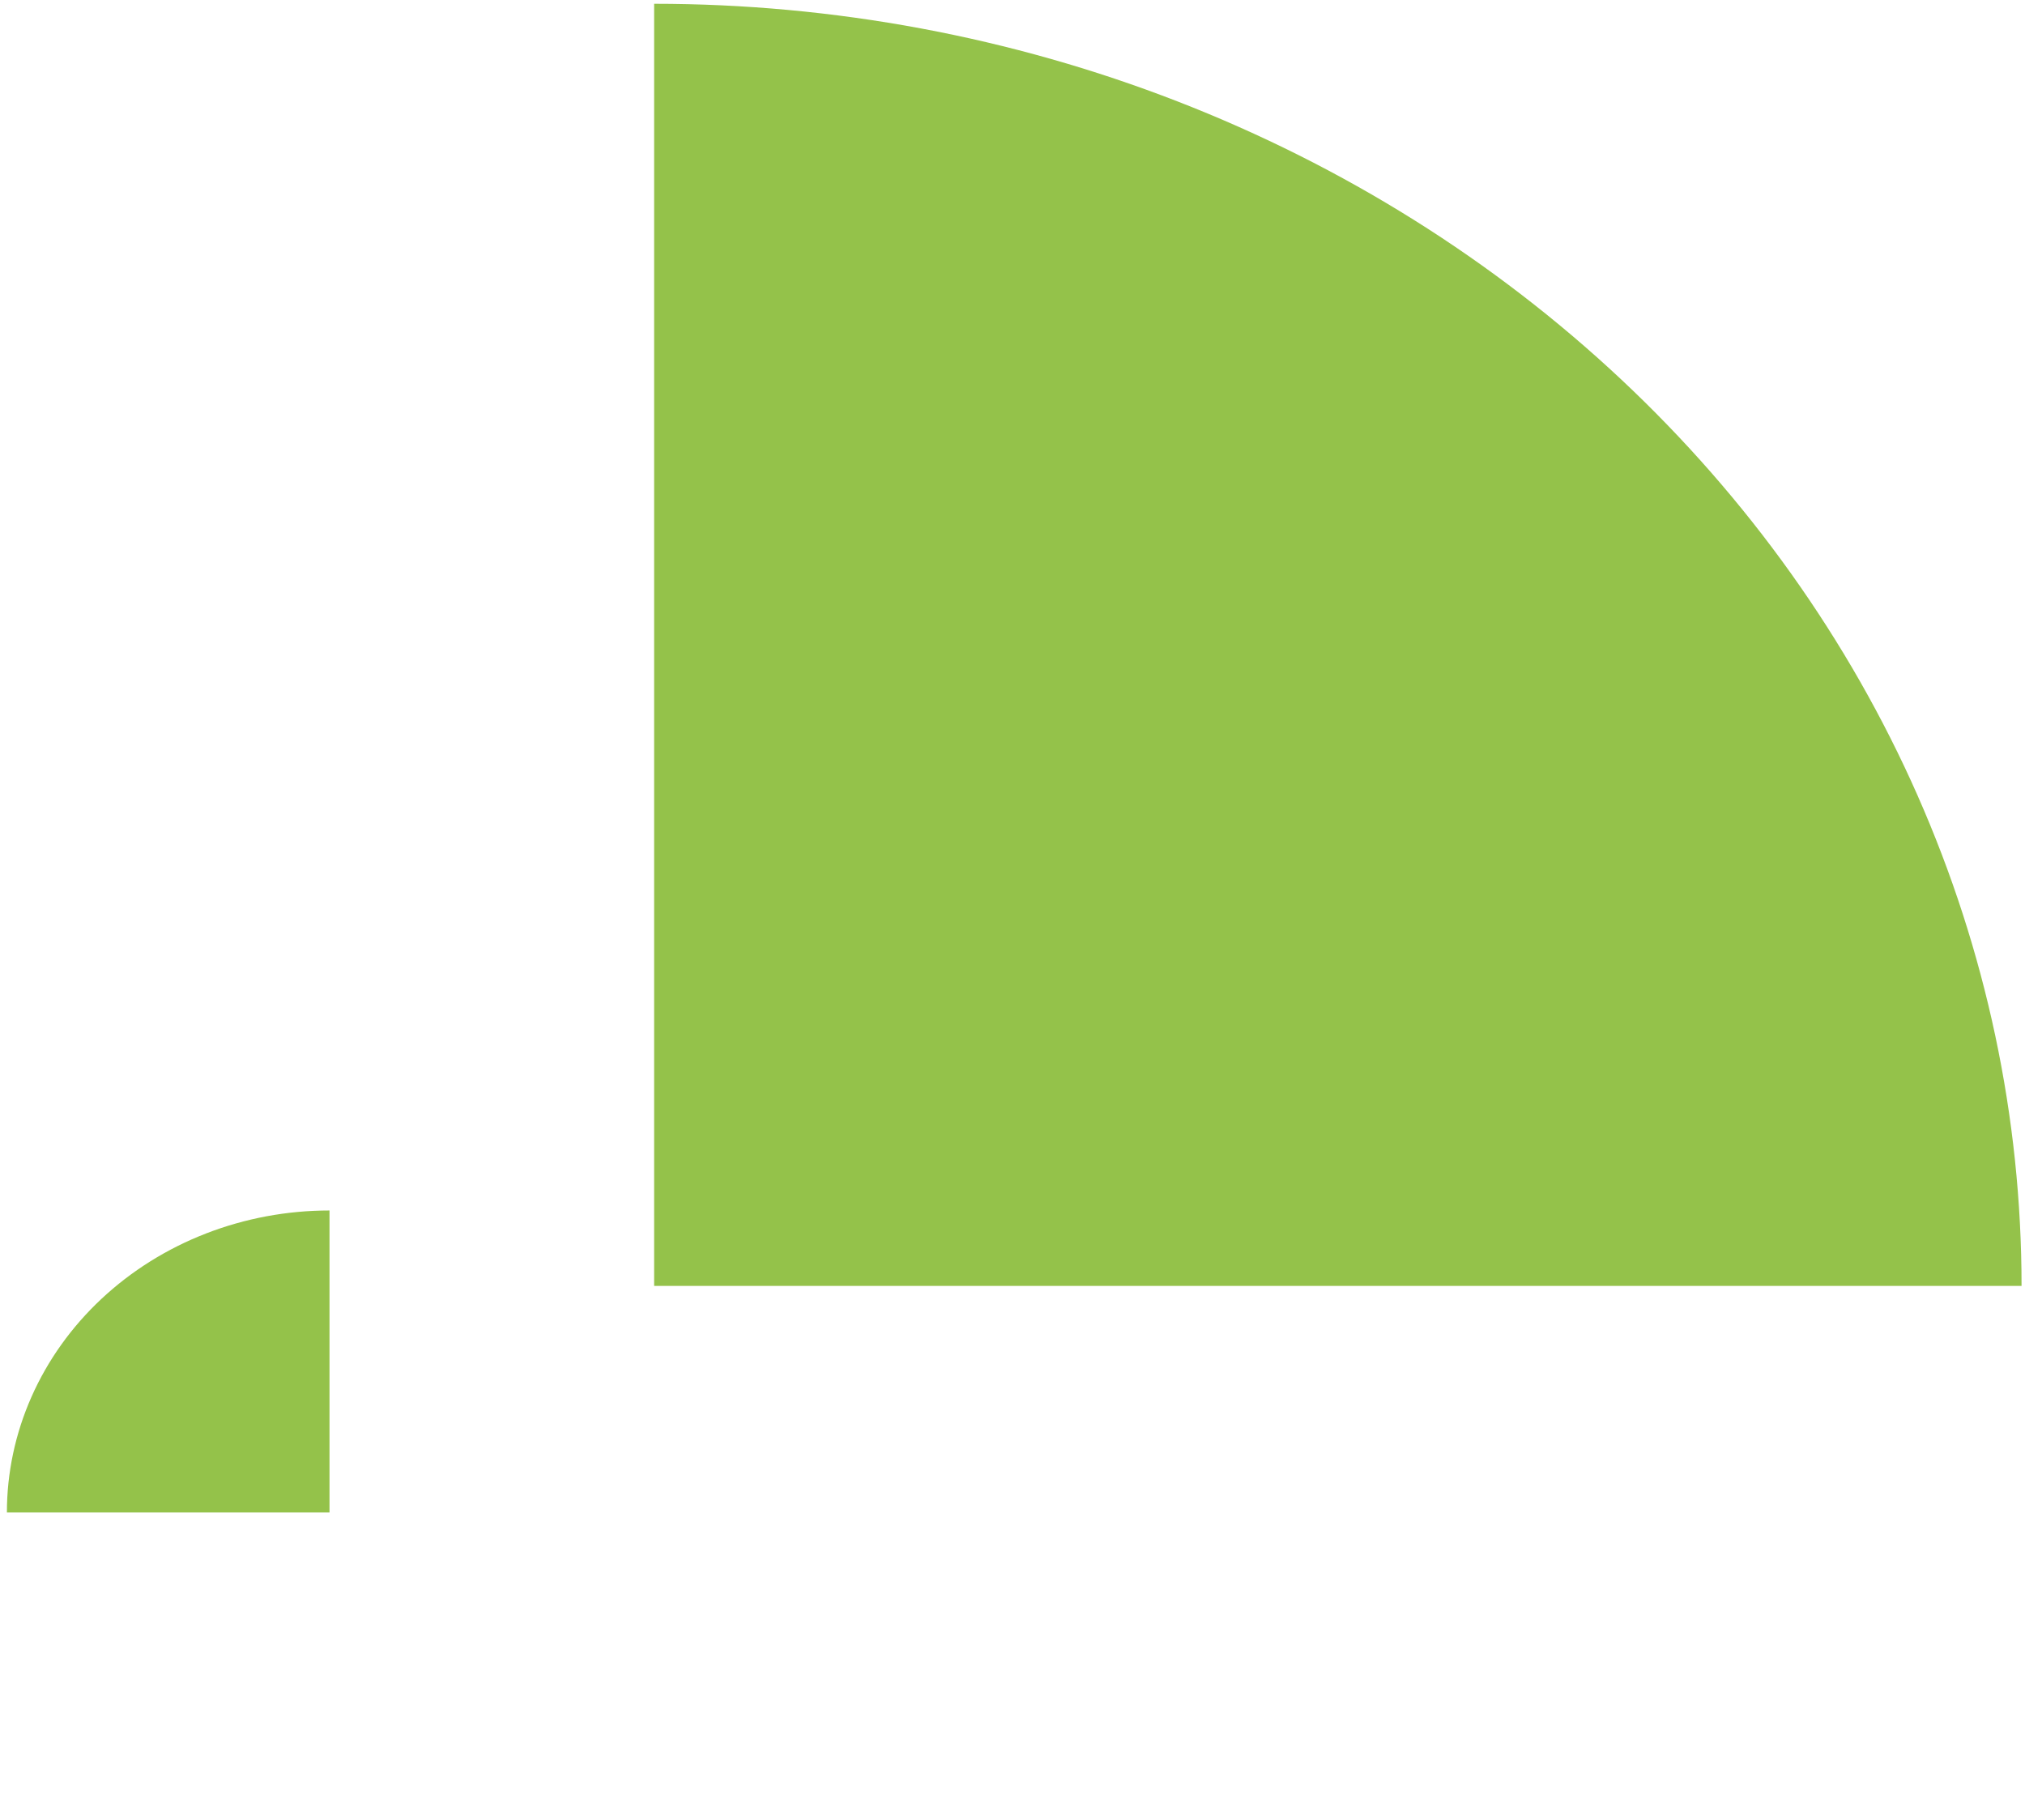
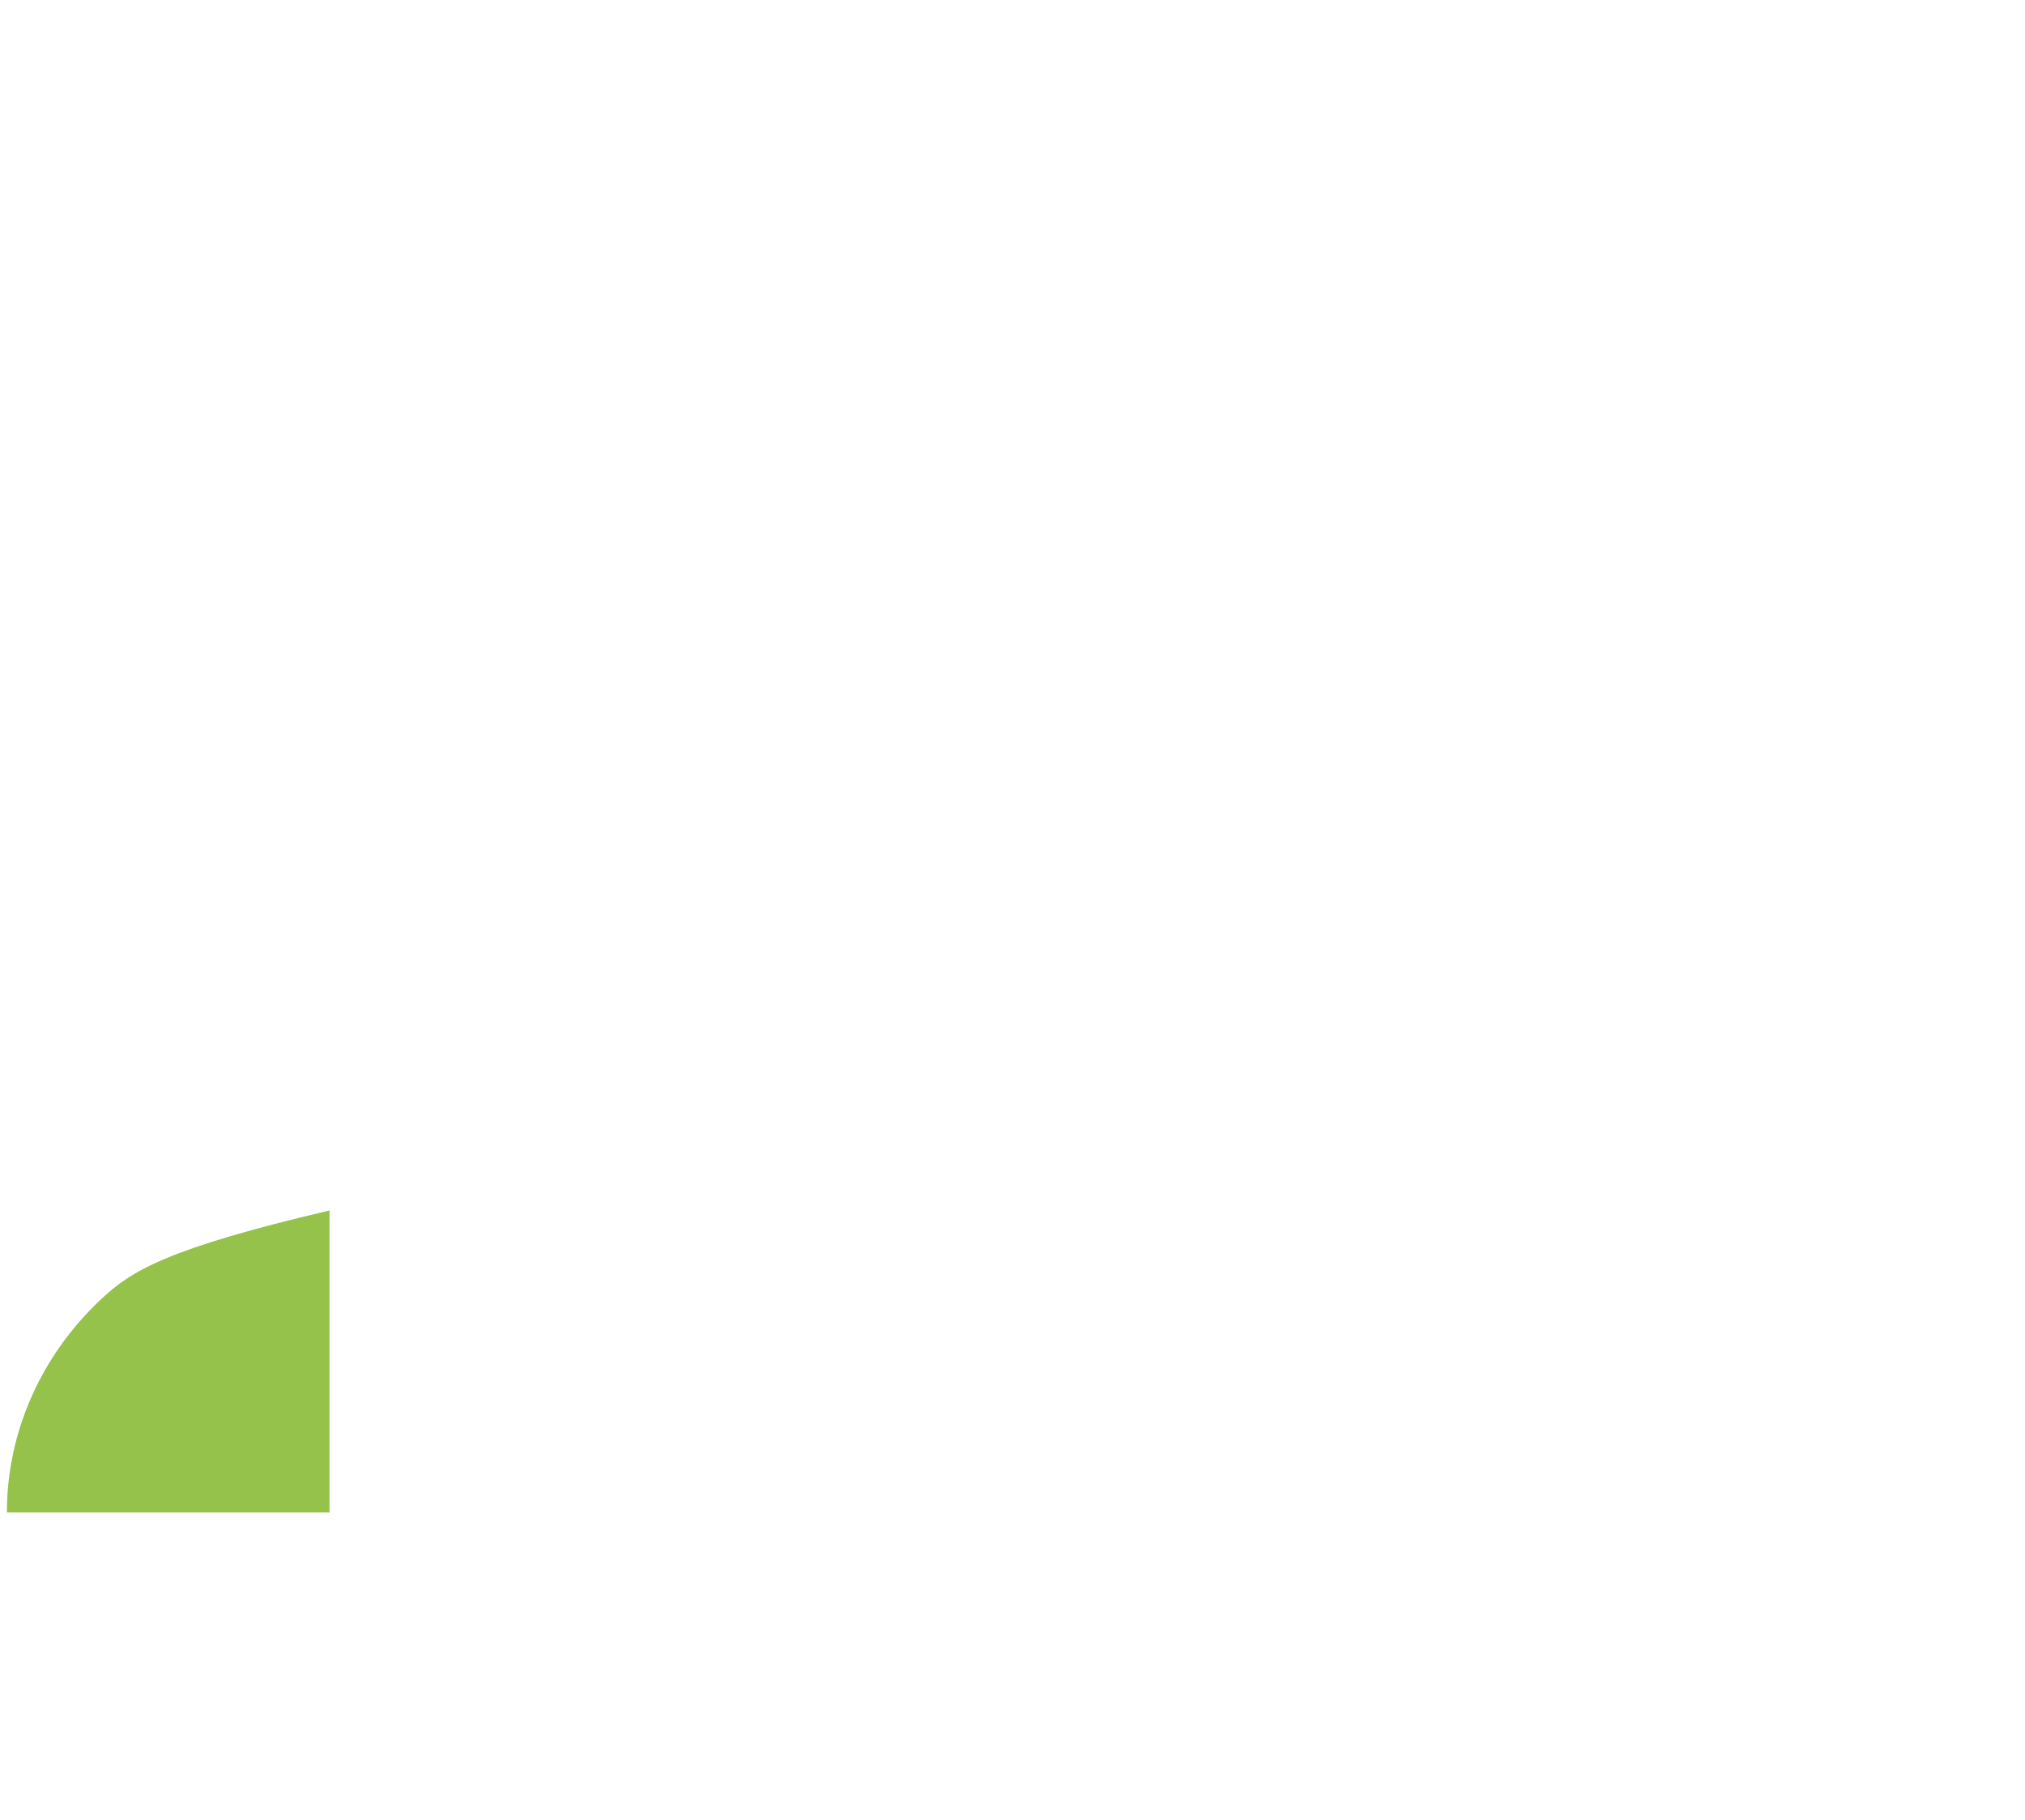
<svg xmlns="http://www.w3.org/2000/svg" width="286" height="257" viewBox="0 0 286 257" fill="none">
-   <path d="M92.385 0.534C117.747 0.534 142.861 5.218 166.292 14.318C189.723 23.419 211.013 36.757 228.947 53.572C246.881 70.388 261.106 90.35 270.812 112.32C280.518 134.29 285.513 157.837 285.513 181.618L92.385 181.618L92.385 0.534Z" fill="#94C24A" />
-   <path d="M46.537 170.968C40.554 170.968 34.629 172.071 29.102 174.214C23.574 176.358 18.551 179.5 14.32 183.46C10.089 187.421 6.733 192.122 4.444 197.297C2.154 202.472 0.975 208.018 0.975 213.619L46.537 213.619L46.537 170.968Z" fill="#94C24A" />
+   <path d="M46.537 170.968C23.574 176.358 18.551 179.5 14.32 183.46C10.089 187.421 6.733 192.122 4.444 197.297C2.154 202.472 0.975 208.018 0.975 213.619L46.537 213.619L46.537 170.968Z" fill="#94C24A" />
</svg>